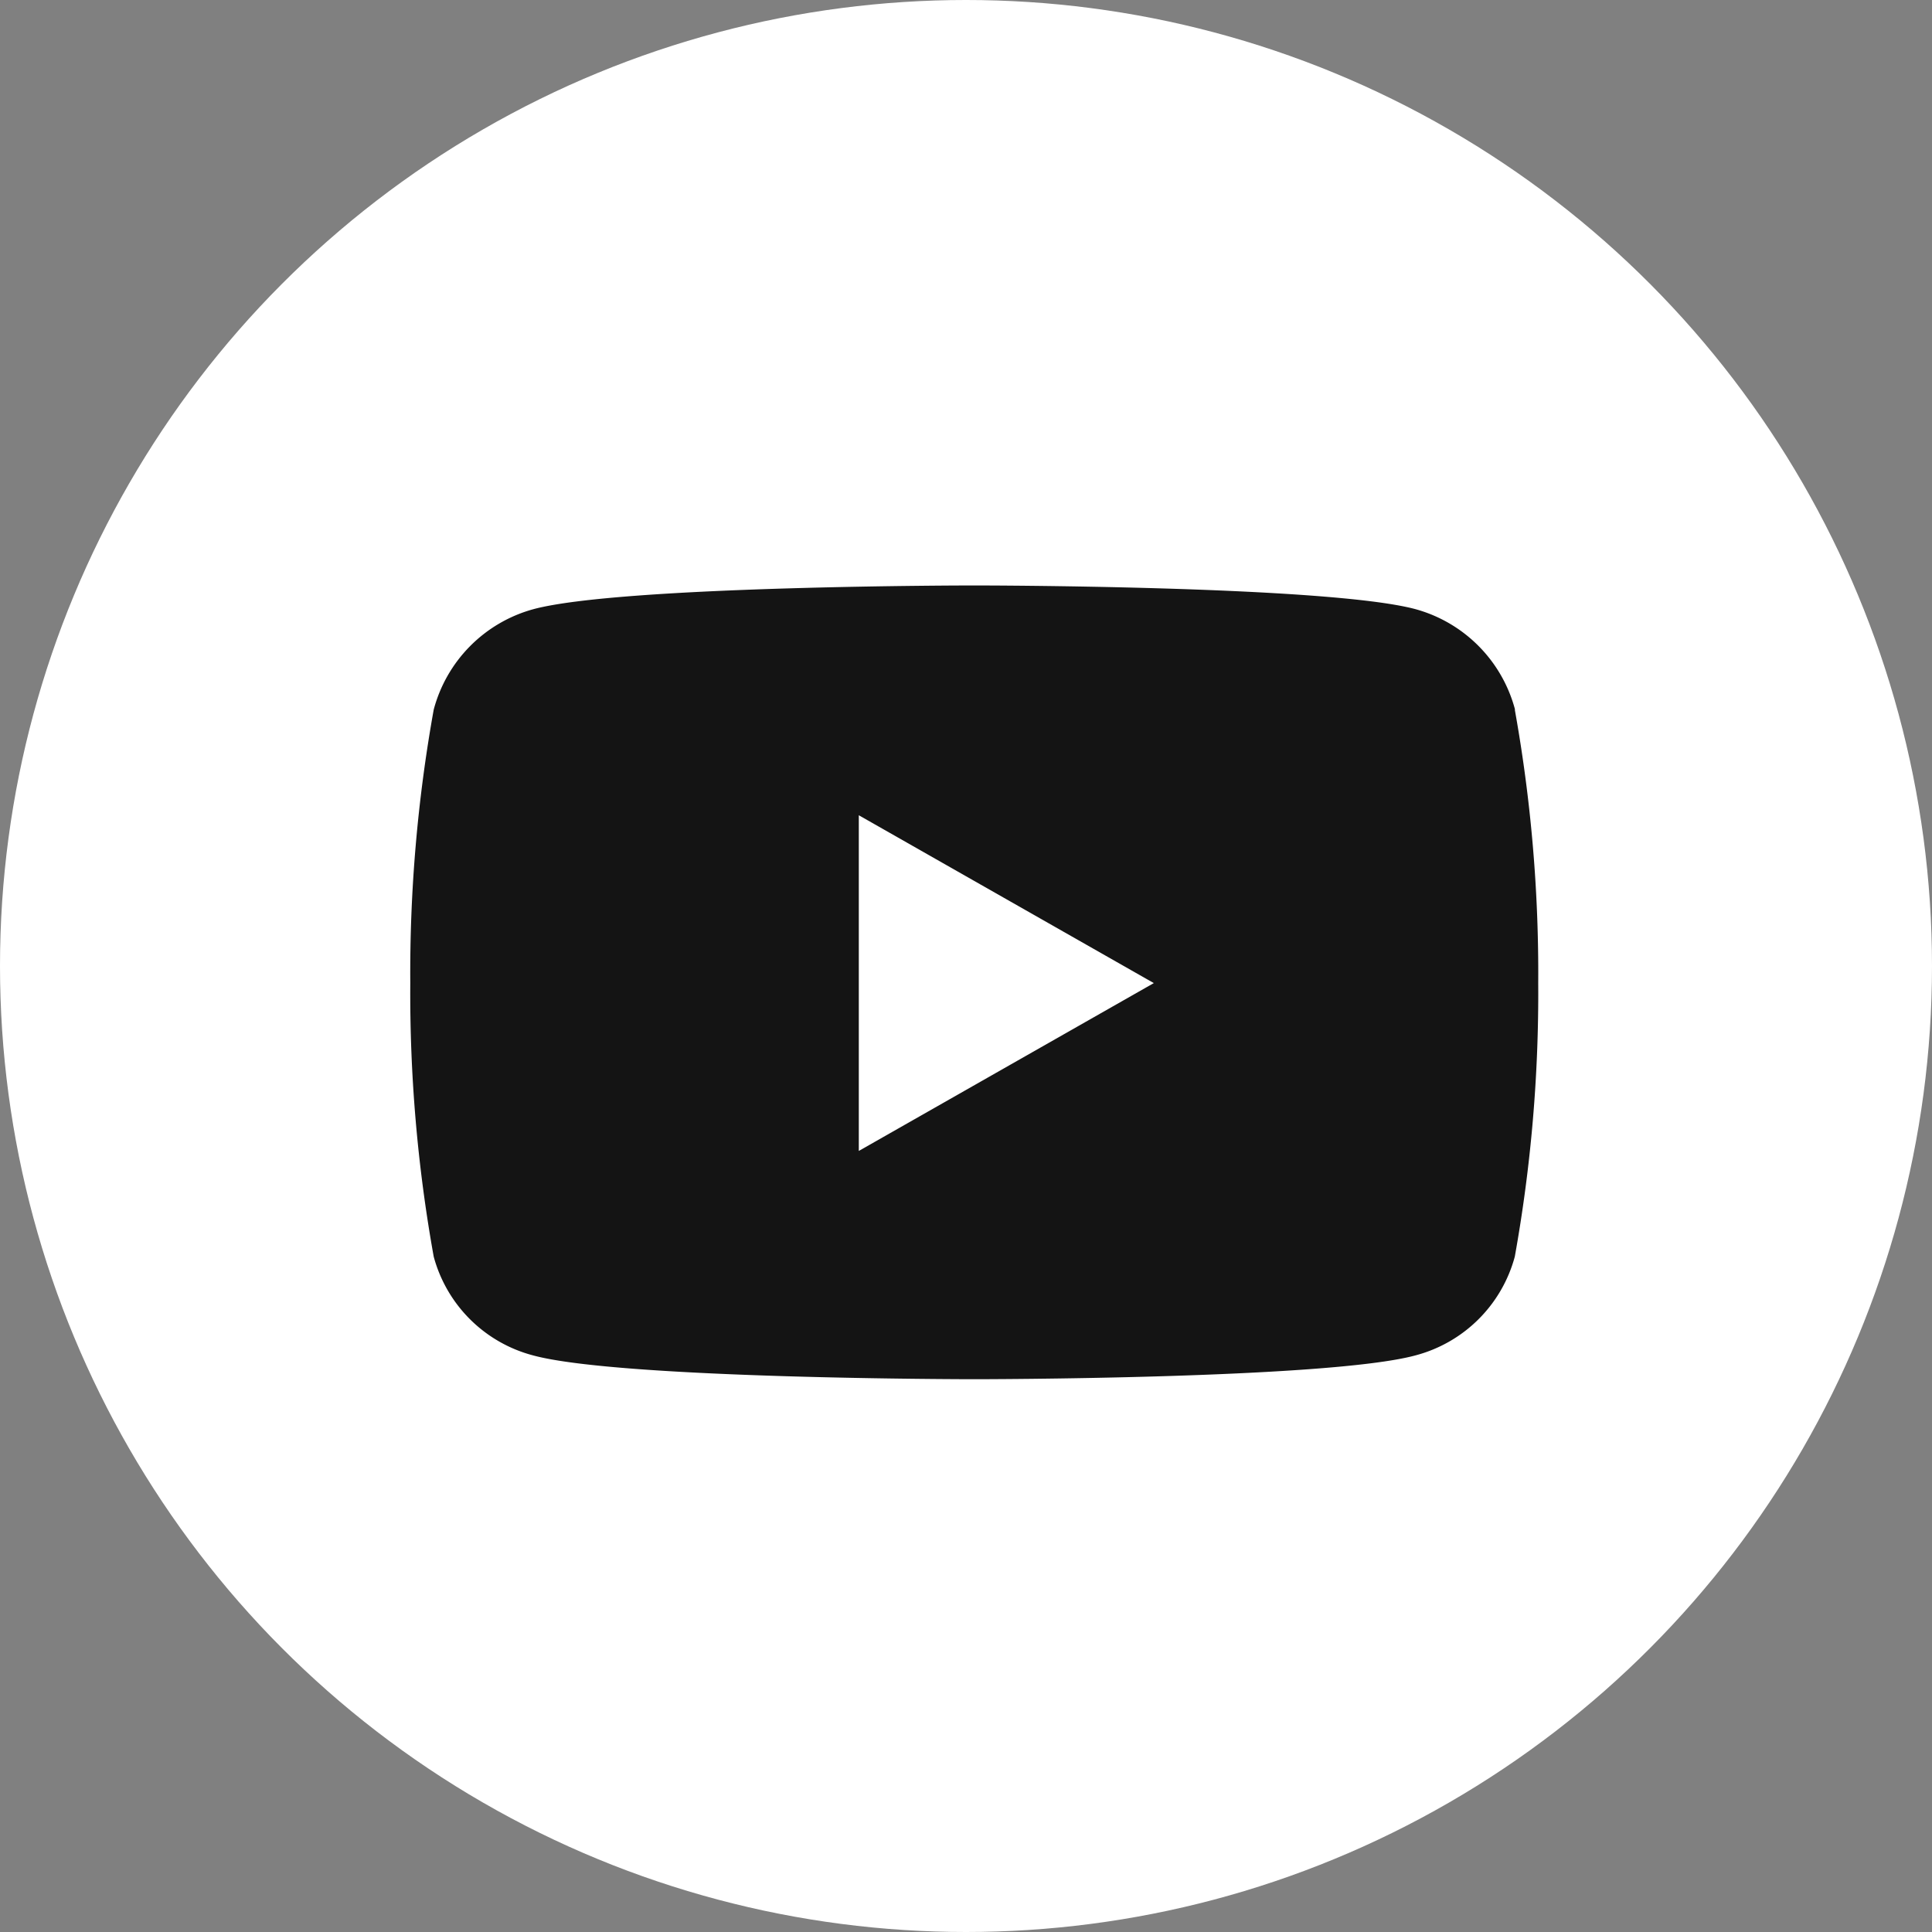
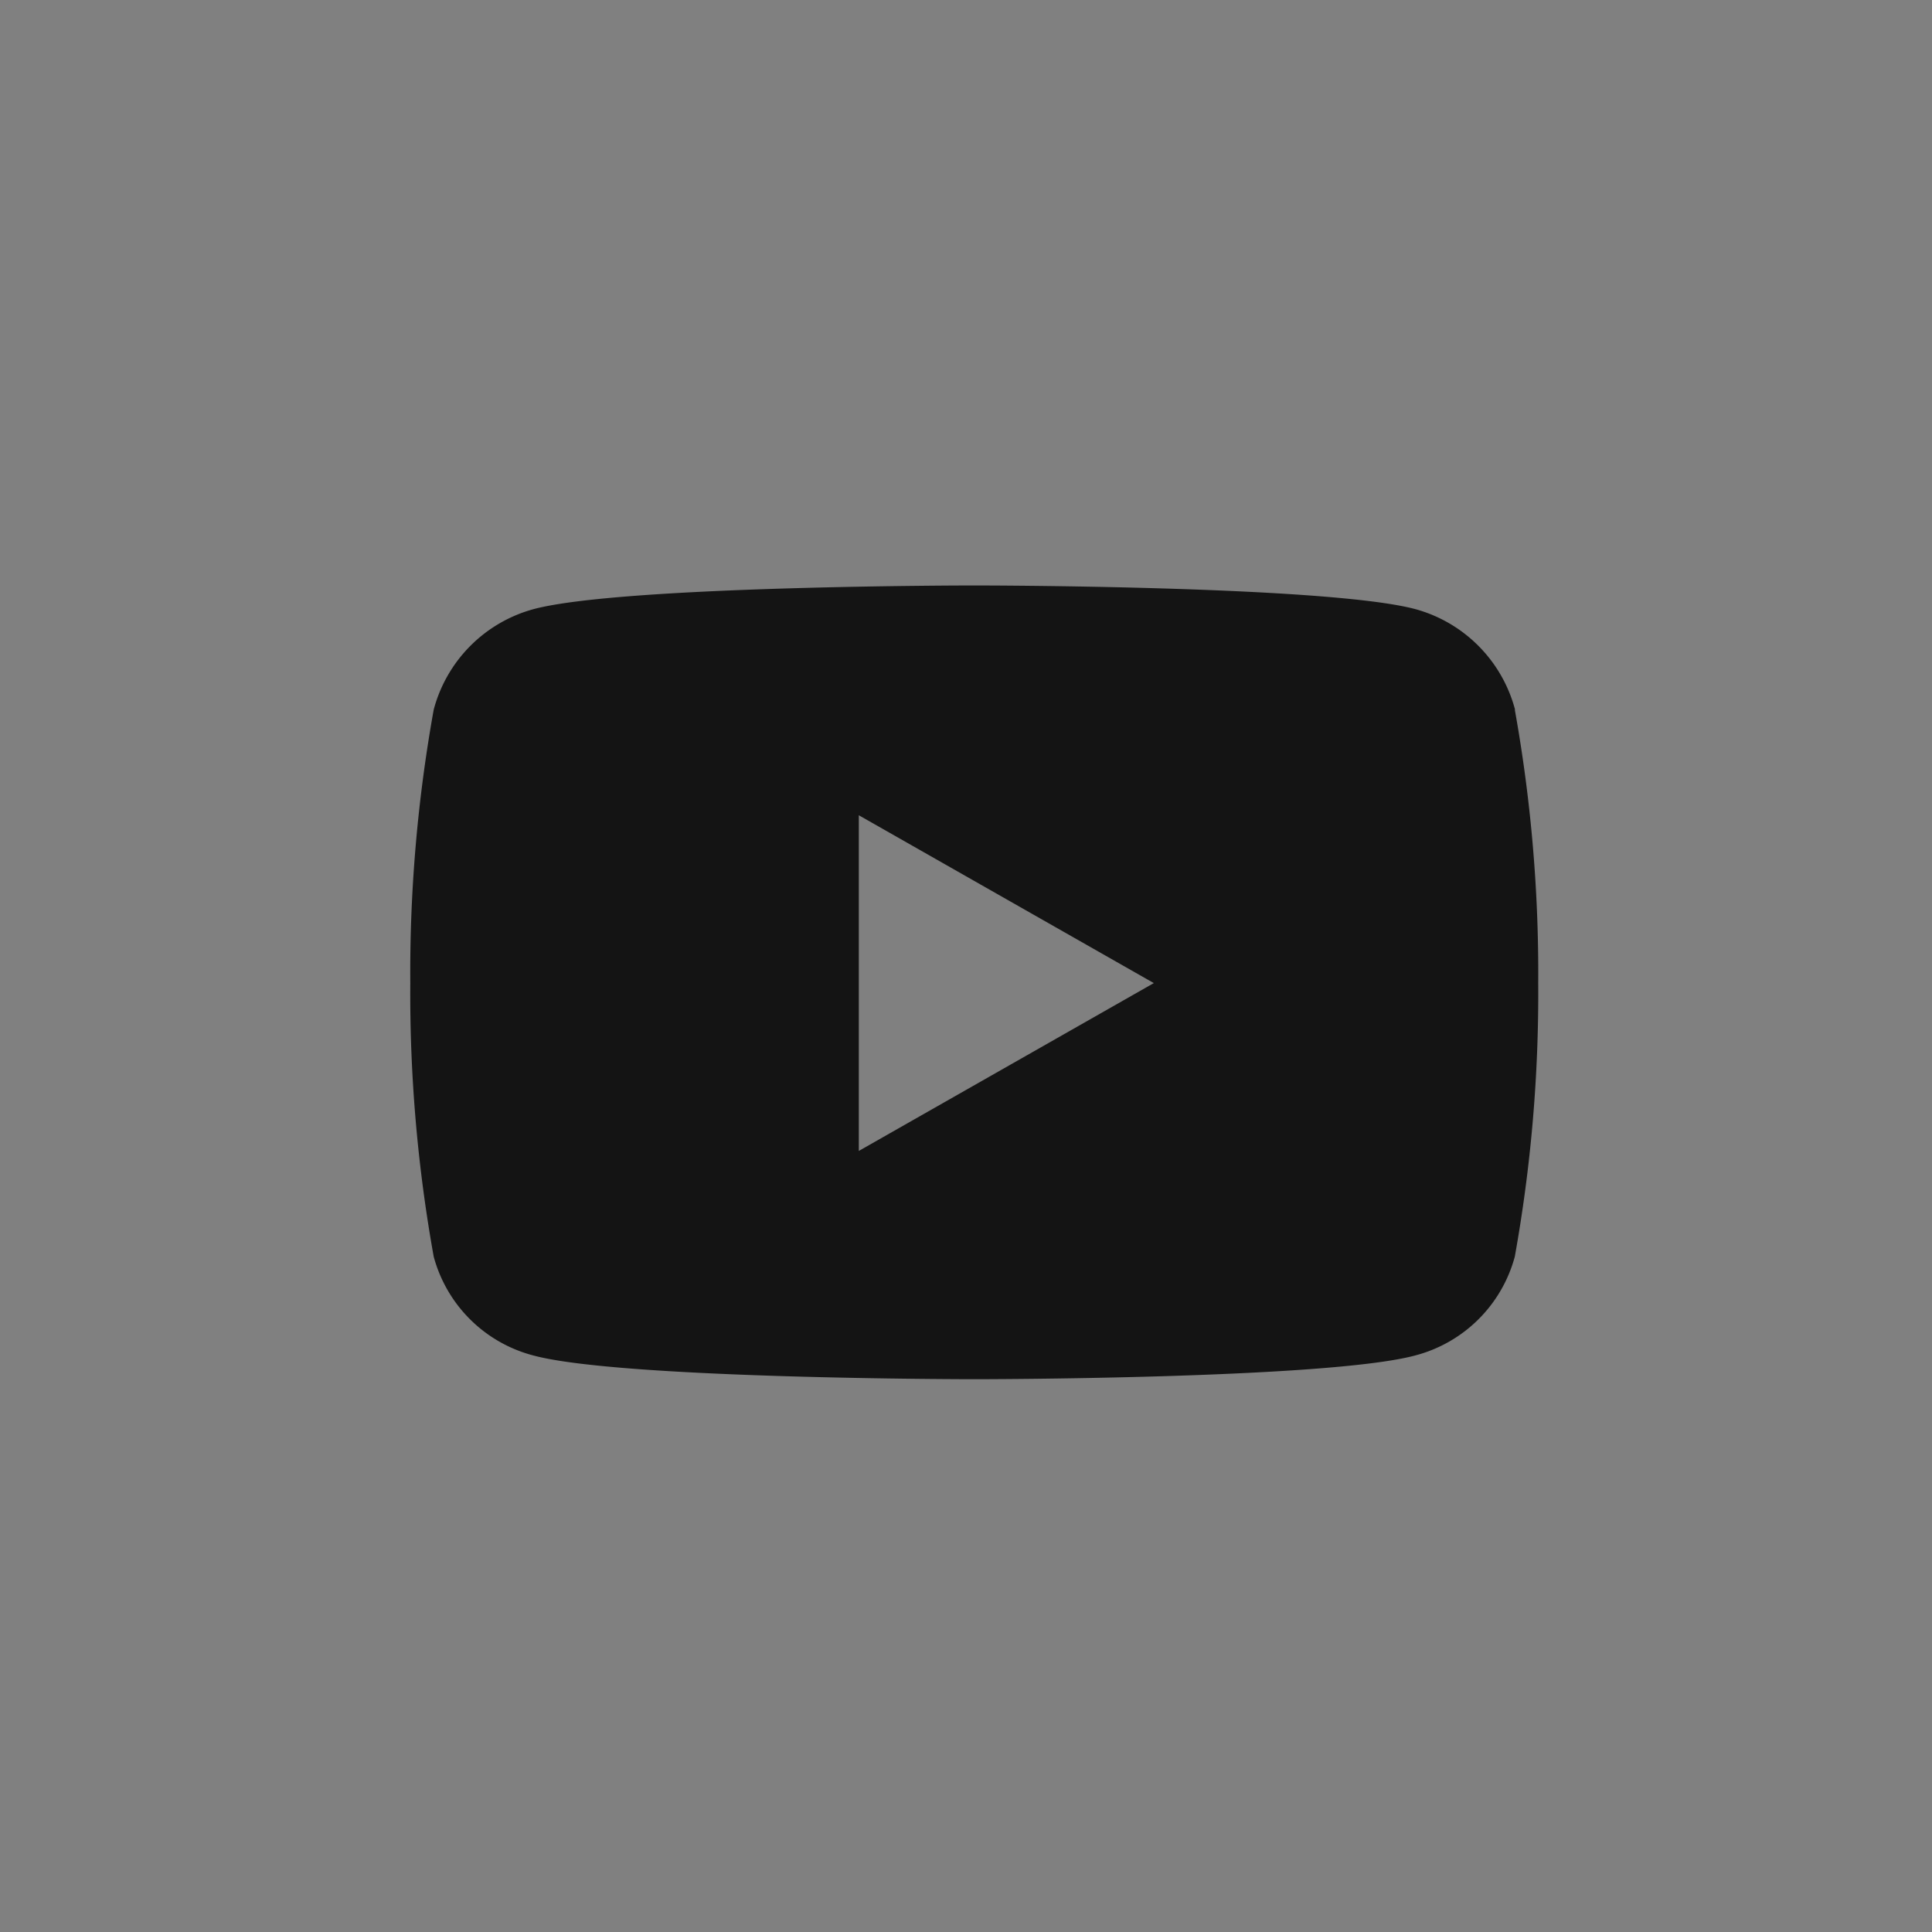
<svg xmlns="http://www.w3.org/2000/svg" width="33" height="33" viewBox="0 0 33 33">
  <rect x="0" y="0" width="33" height="33" fill="#808080" stroke="none" />
  <g id="yt-icon" transform="translate(-1298 -434)">
-     <circle id="Ellipse_4" data-name="Ellipse 4" cx="16.5" cy="16.5" r="16.5" transform="translate(1298 434)" fill="#fff" />
    <path id="Icon_awesome-youtube" data-name="Icon awesome-youtube" d="M19.928,6.621a2.423,2.423,0,0,0-1.7-1.716C16.72,4.5,10.691,4.5,10.691,4.5s-6.029,0-7.533.406a2.423,2.423,0,0,0-1.7,1.716,25.415,25.415,0,0,0-.4,4.671,25.415,25.415,0,0,0,.4,4.671,2.387,2.387,0,0,0,1.7,1.688c1.5.406,7.533.406,7.533.406s6.029,0,7.533-.406a2.387,2.387,0,0,0,1.7-1.688,25.415,25.415,0,0,0,.4-4.671,25.415,25.415,0,0,0-.4-4.671ZM8.719,14.159V8.425l5.039,2.867L8.719,14.159Z" transform="translate(1303.95 439.5)" fill="#141414" />
  </g>
</svg>